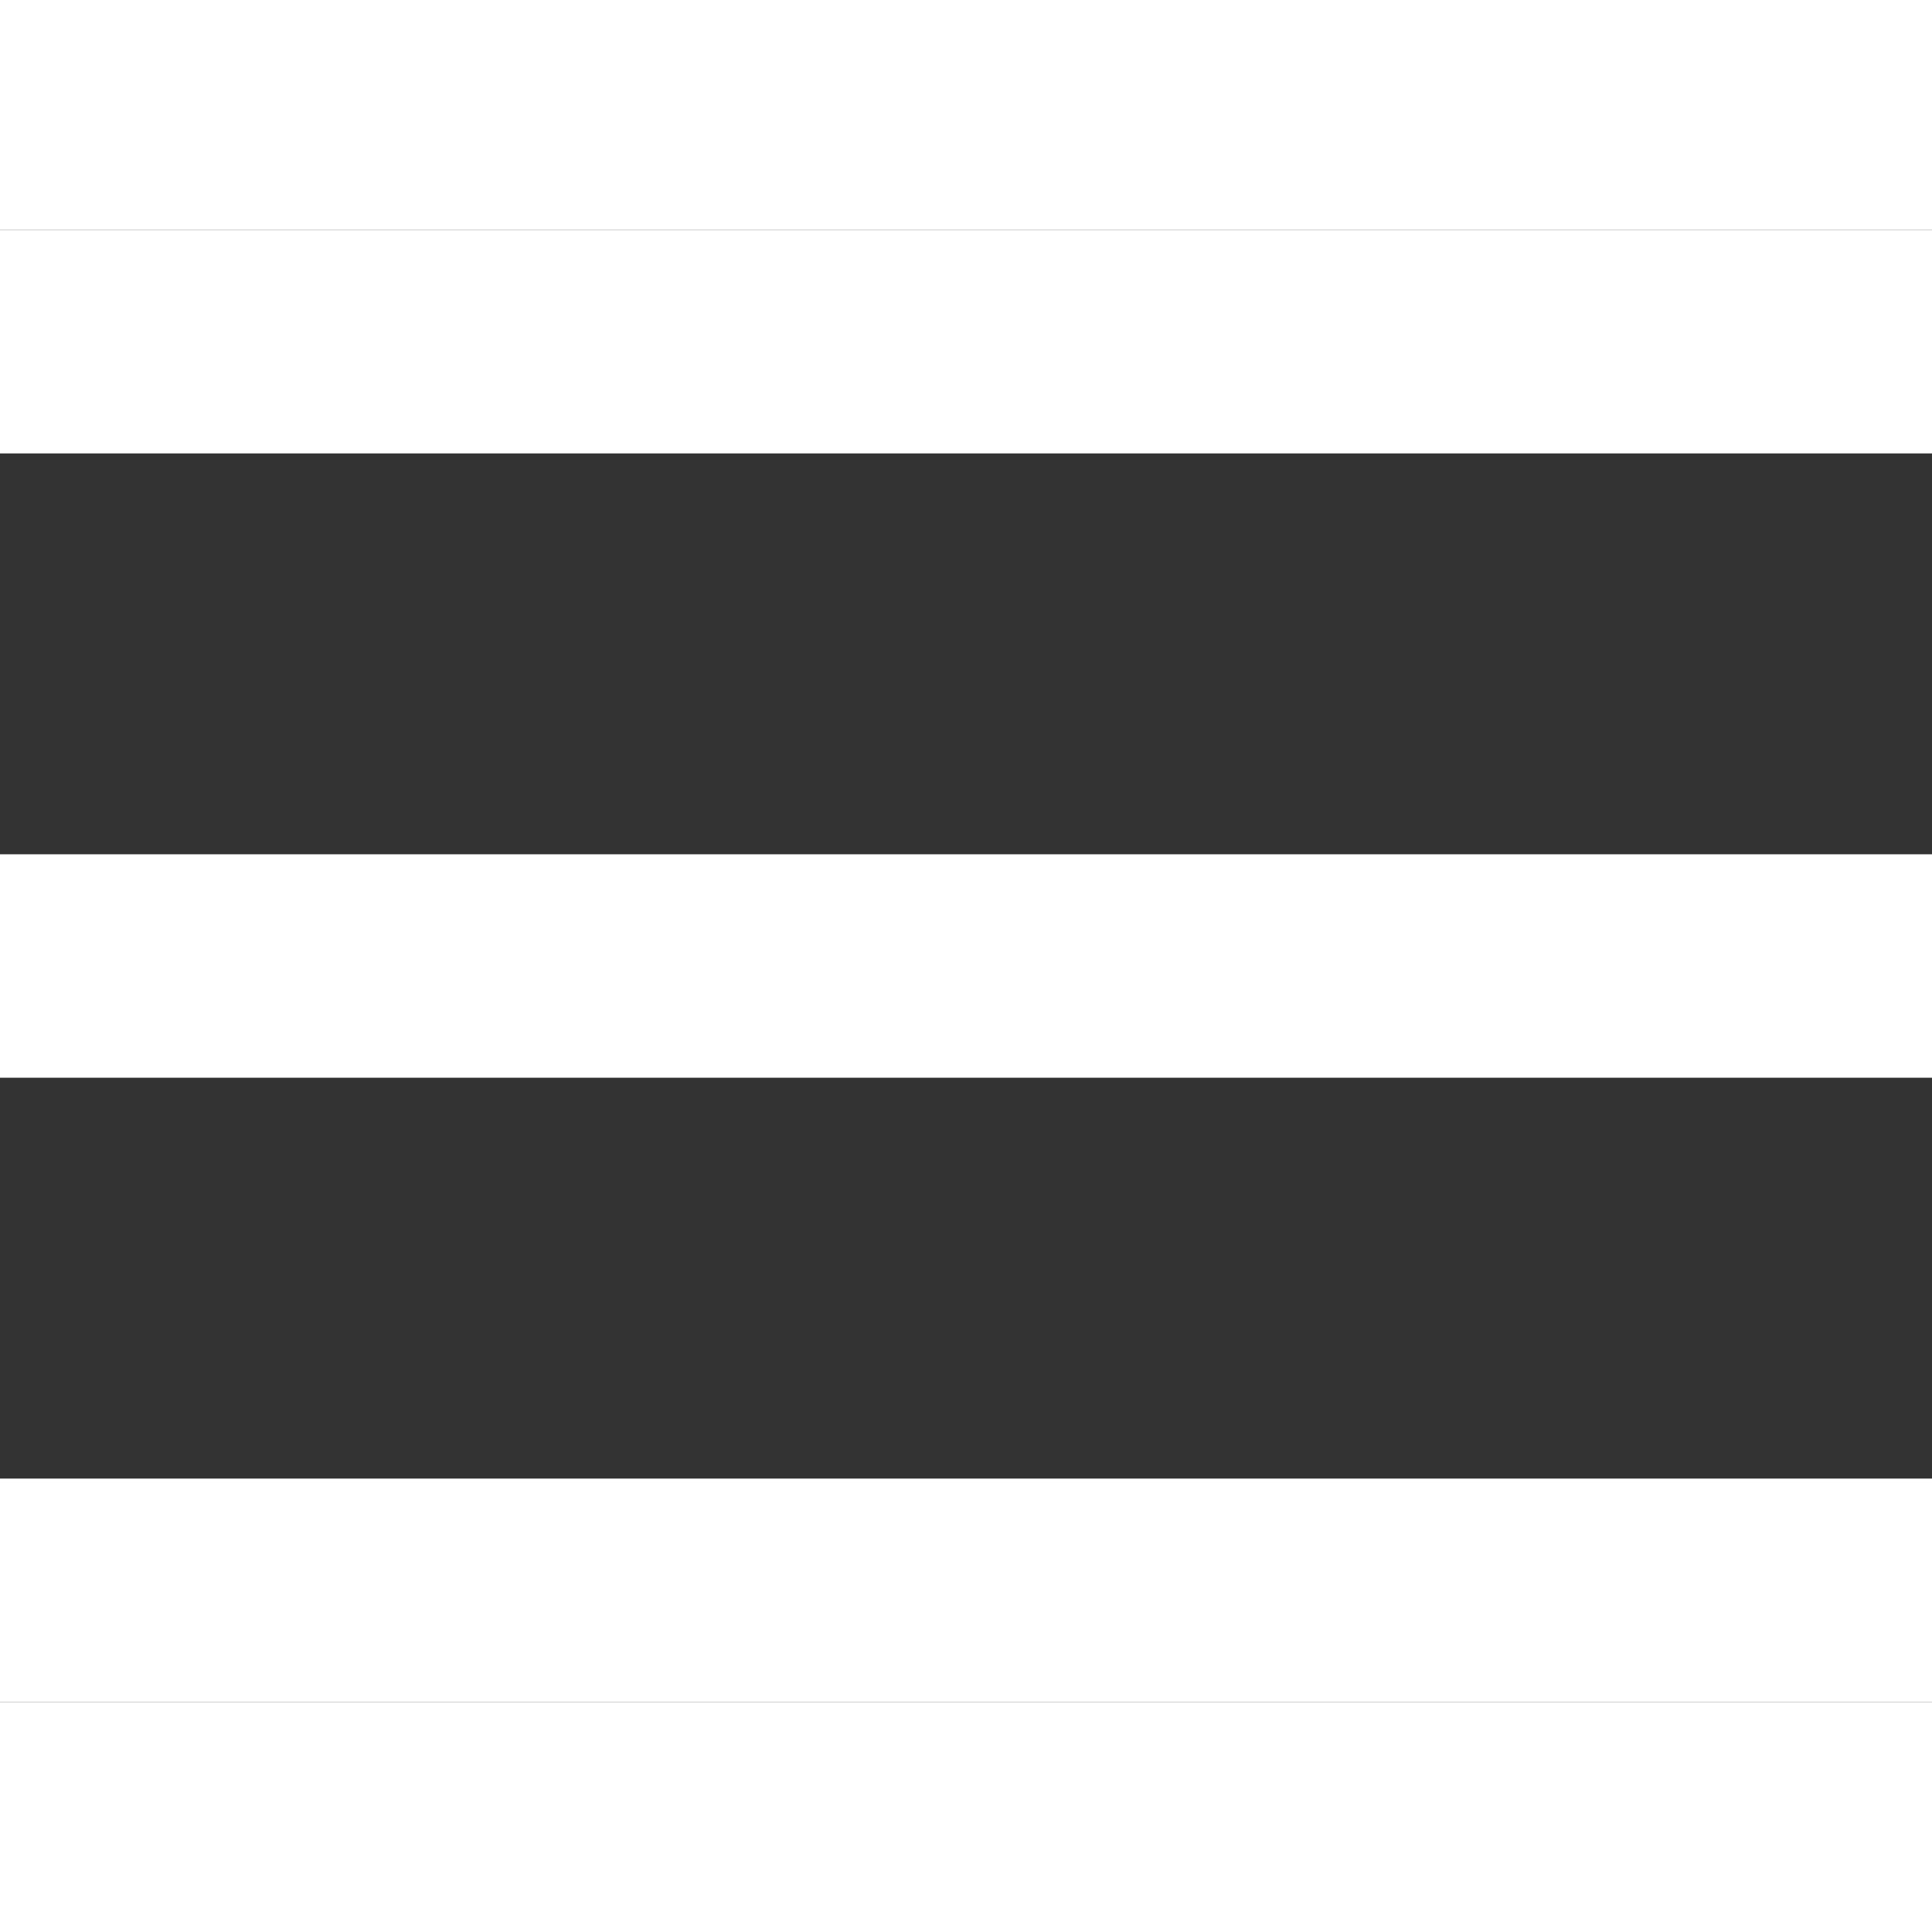
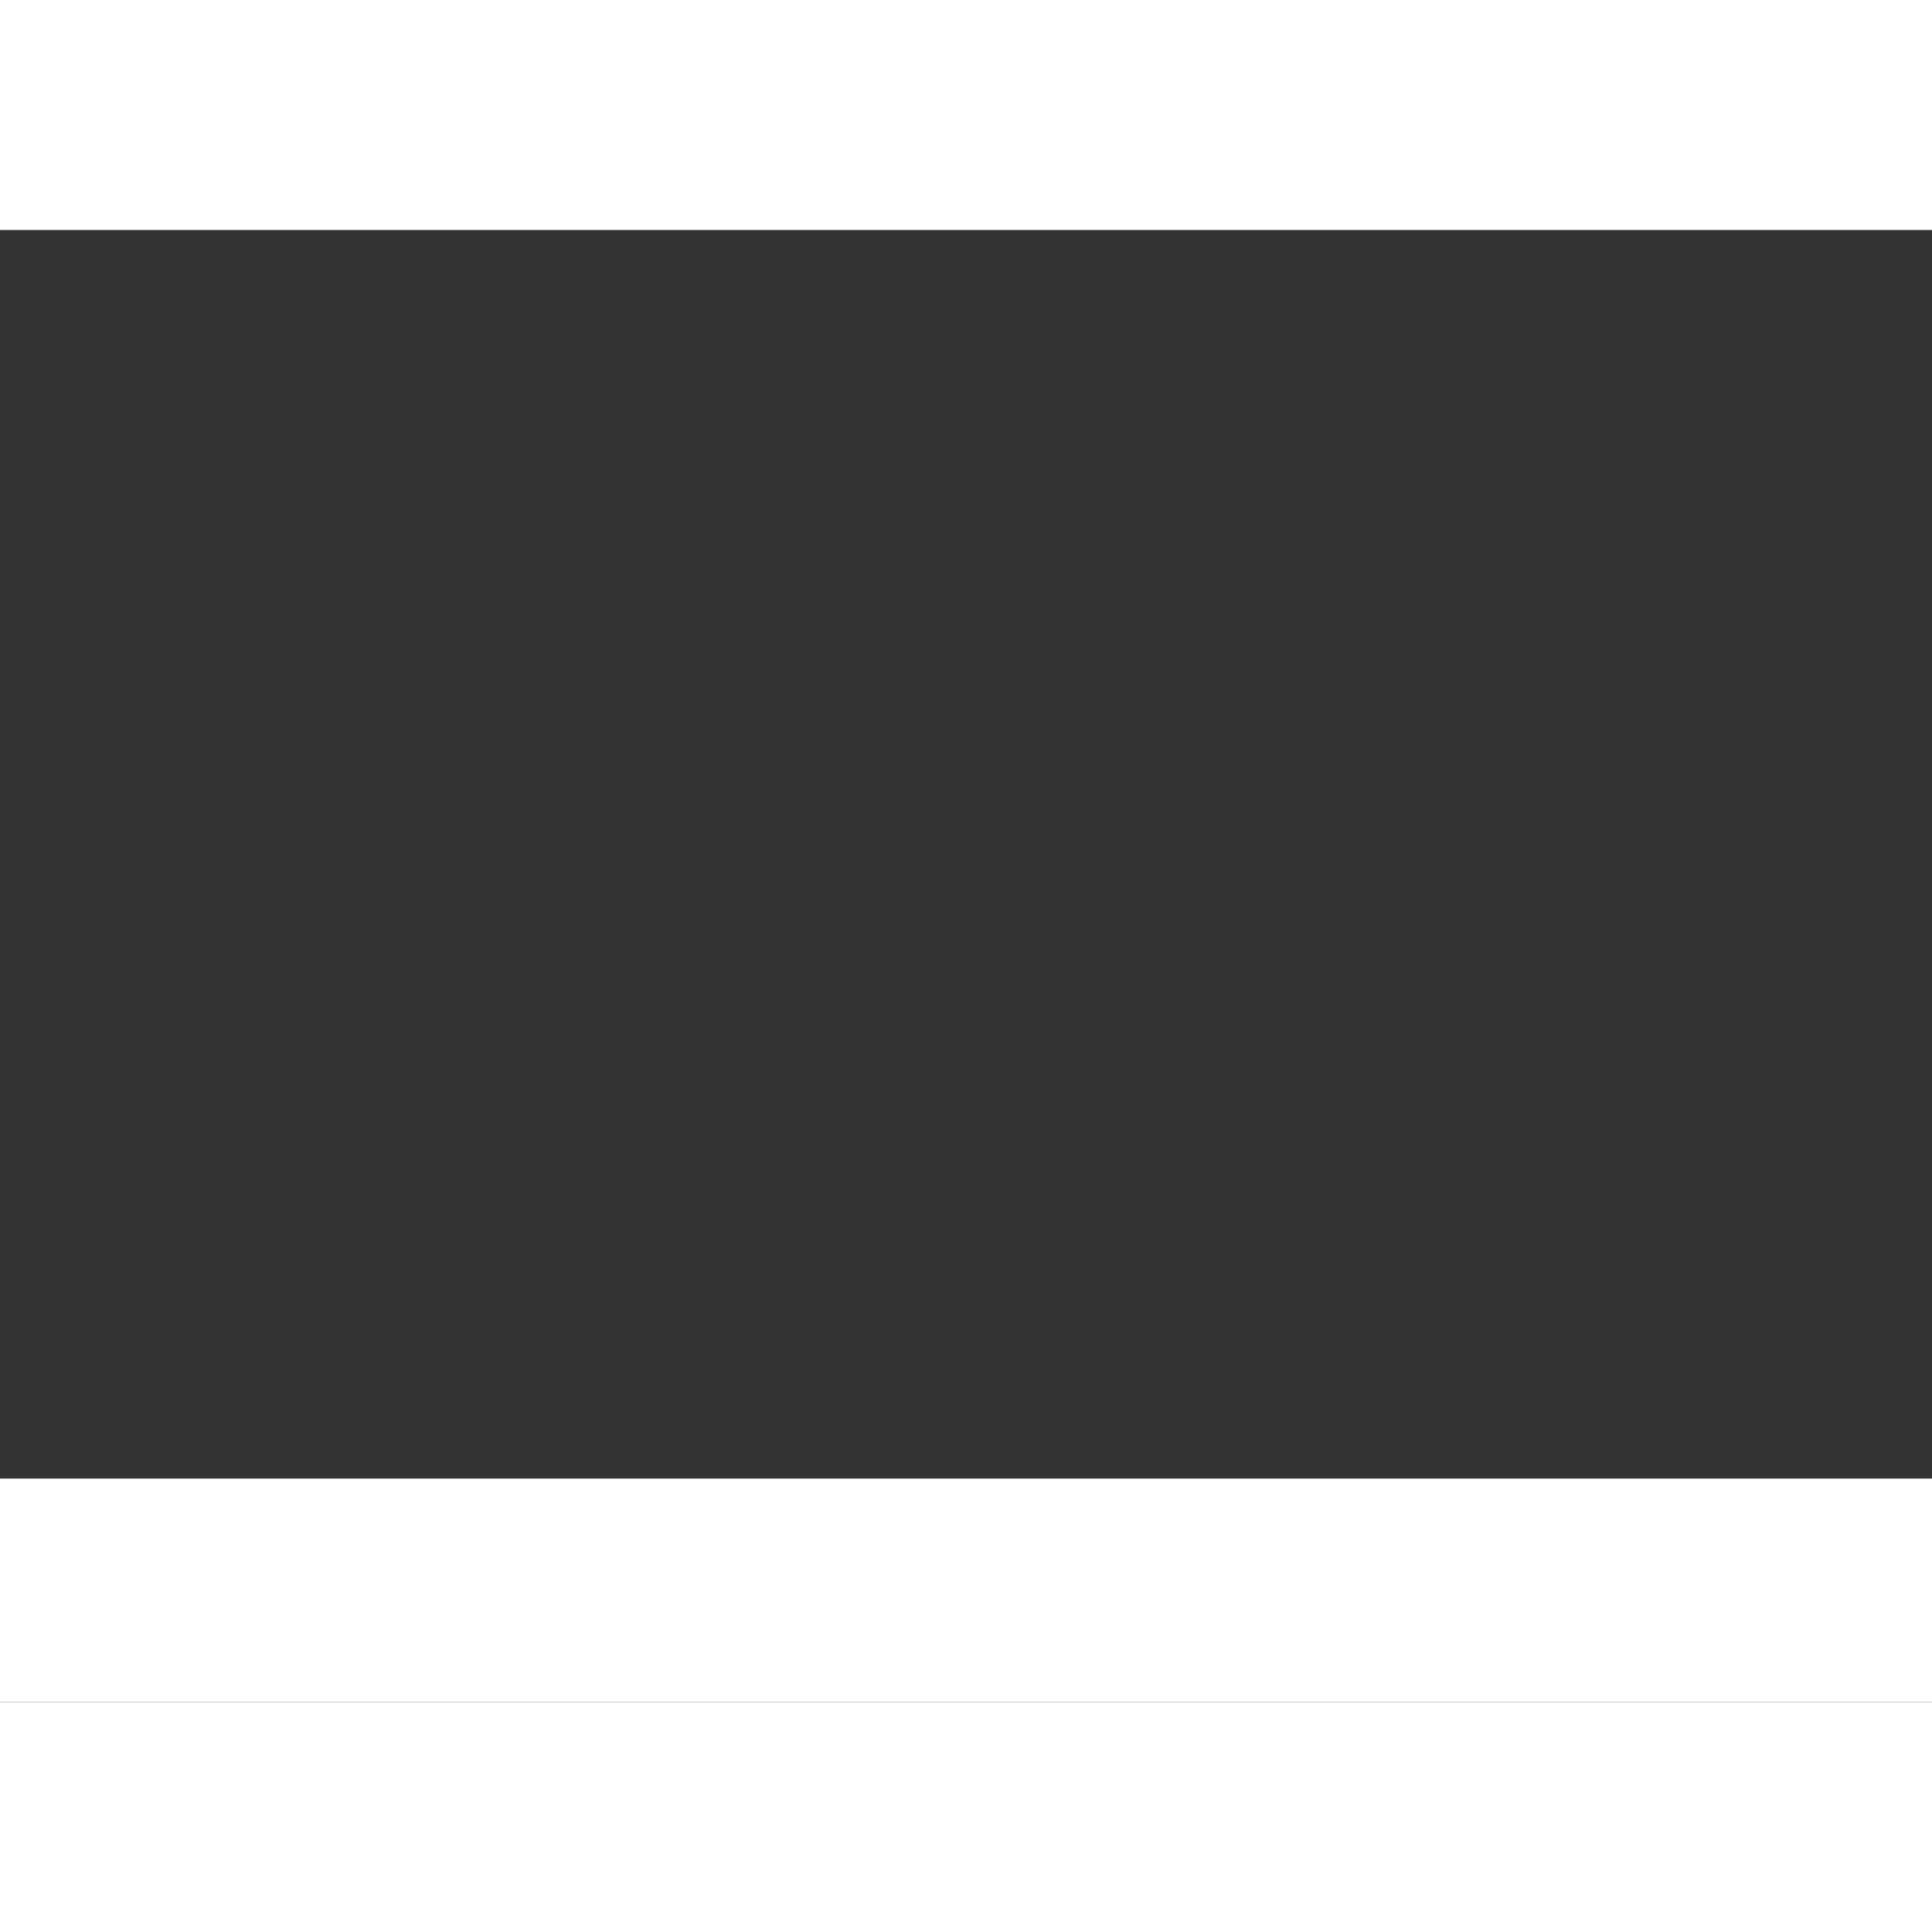
<svg xmlns="http://www.w3.org/2000/svg" xml:space="preserve" width="34px" height="34px" shape-rendering="geometricPrecision" text-rendering="geometricPrecision" image-rendering="optimizeQuality" fill-rule="evenodd" clip-rule="evenodd" viewBox="0 0 15.331 11.681">
  <rect x="0" y="0" width="15.331" height="11.681" fill="#333333" stroke="none" />
  <g id="Vrstva_x0020_1">
-     <rect fill="#FFFFFF" width="15.331" height="1.773" />
-     <rect fill="#FFFFFF" y="4.954" width="15.331" height="1.773" />
    <rect fill="#FFFFFF" y="9.908" width="15.331" height="1.773" />
  </g>
</svg>